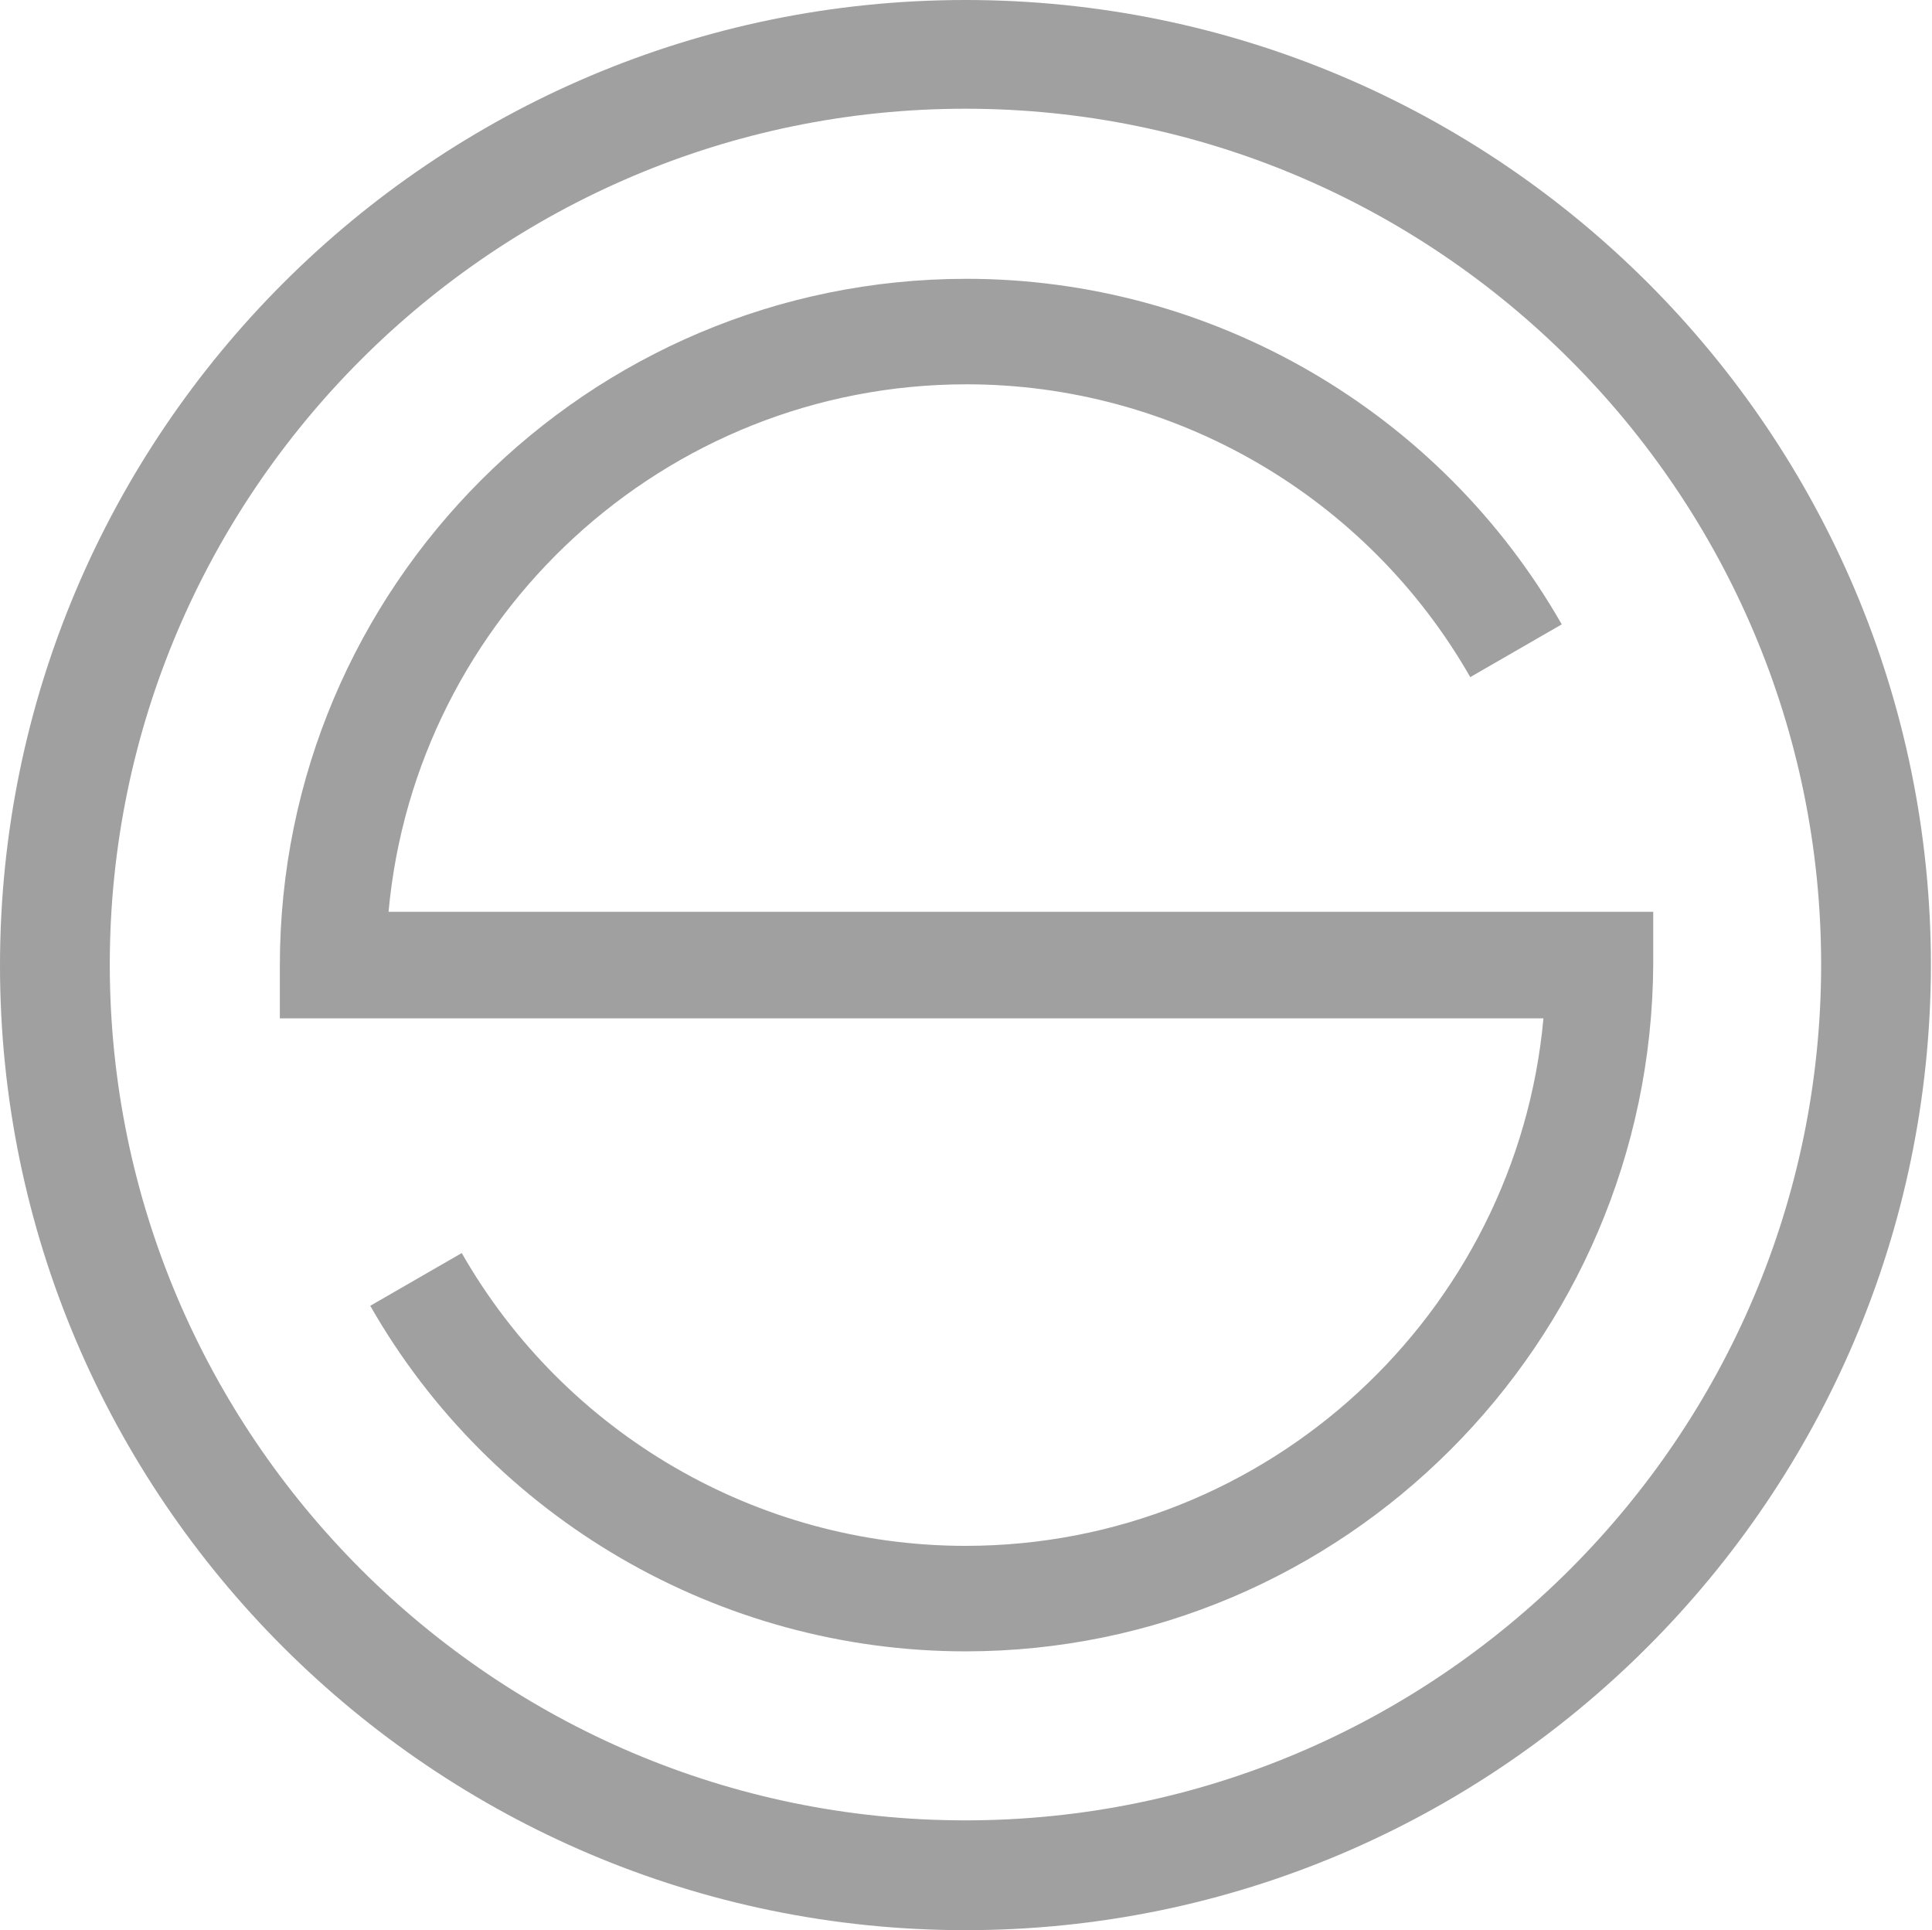
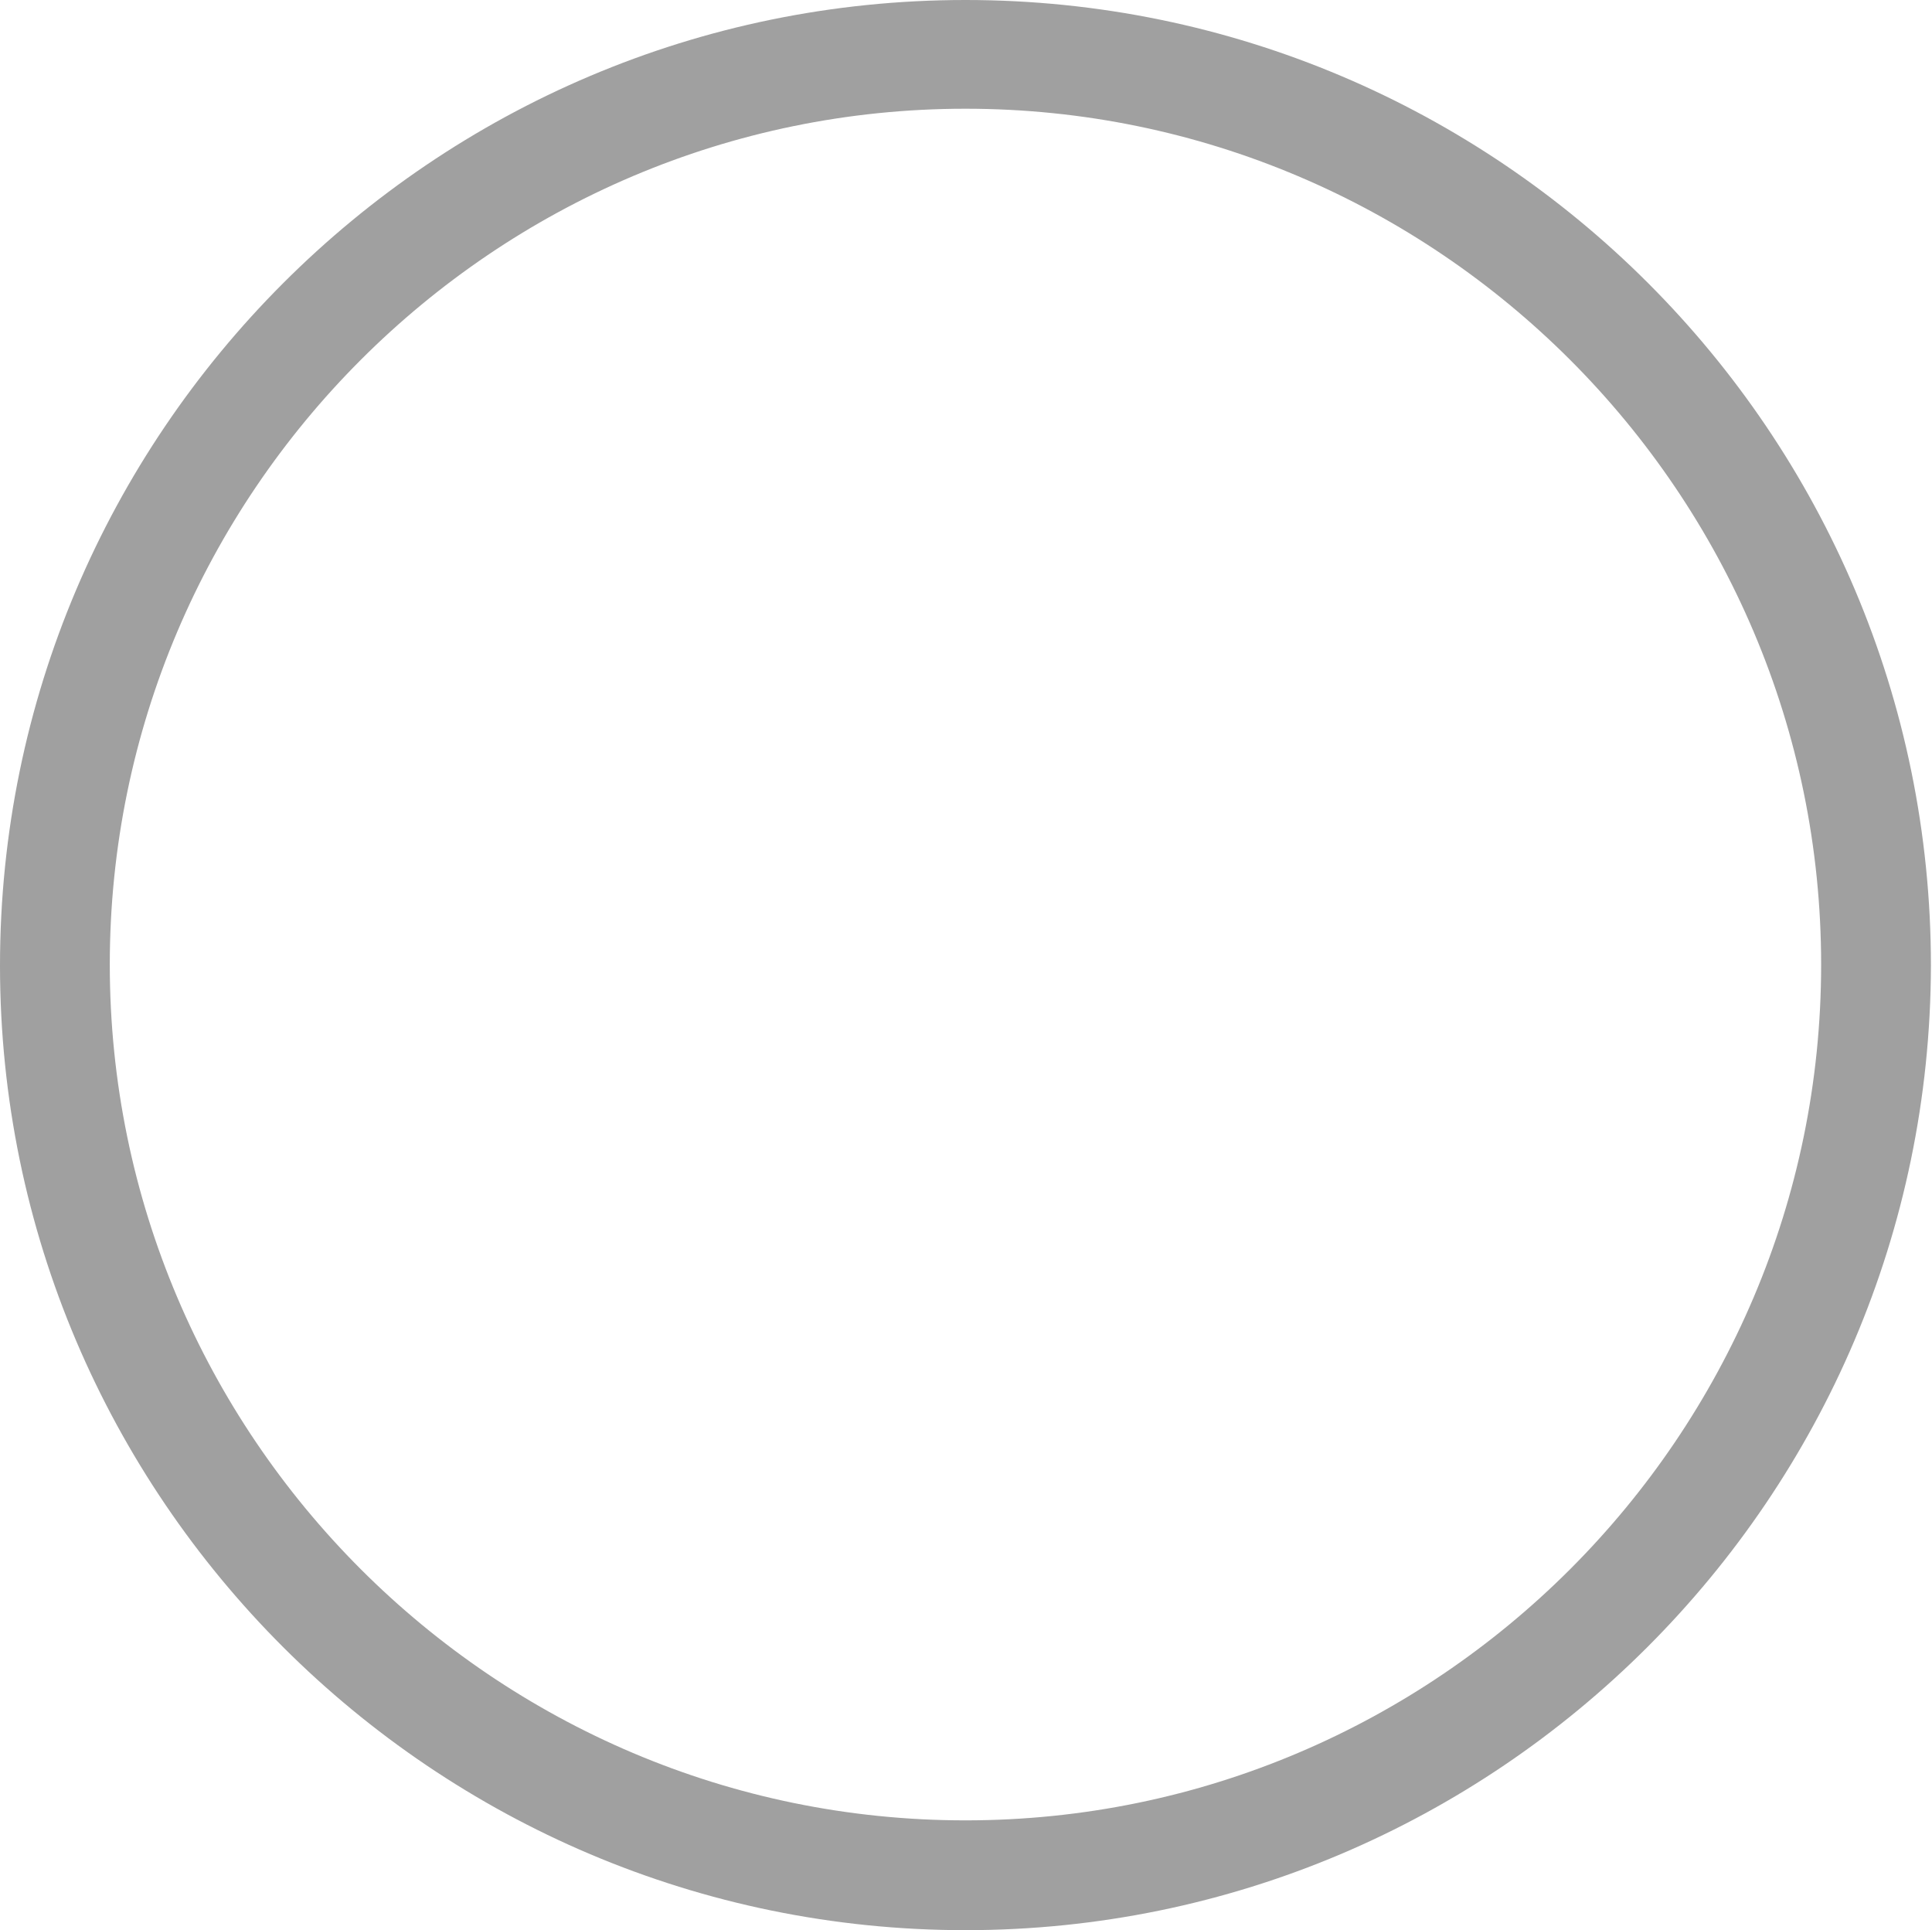
<svg xmlns="http://www.w3.org/2000/svg" version="1.1" id="Ebene_1" x="0px" y="0px" viewBox="0 0 179.5 179.3" style="enable-background:new 0 0 179.5 179.3;" xml:space="preserve">
  <style type="text/css">
	.st0{fill:#A0A0A0;}
</style>
  <g>
    <path class="st0" d="M89.7,10.1c-43.8,0-79.5,35.7-79.5,79.5s35.7,79.5,79.5,79.5s79.5-35.7,79.5-79.5S133.5,10.1,89.7,10.1    M89.7,179.3C40.3,179.3,0,139.1,0,89.7S40.2,0,89.7,0s89.7,40.2,89.7,89.7C179.3,139.1,139.1,179.3,89.7,179.3" />
-     <path class="st0" d="M89.7,153.4c-22.8,0-44-12.3-55.3-32.1l8.5-4.9c9.6,16.8,27.5,27.2,46.8,27.2c28.1,0,51.2-21.6,53.7-49H26   v-4.9c0-35.2,28.6-63.8,63.8-63.8c22.8,0,44,12.3,55.3,32.1l-8.5,4.9c-9.6-16.8-27.5-27.2-46.8-27.2c-28.1,0-51.2,21.6-53.7,49   h117.5v4.9C153.4,124.8,124.8,153.4,89.7,153.4" />
  </g>
</svg>